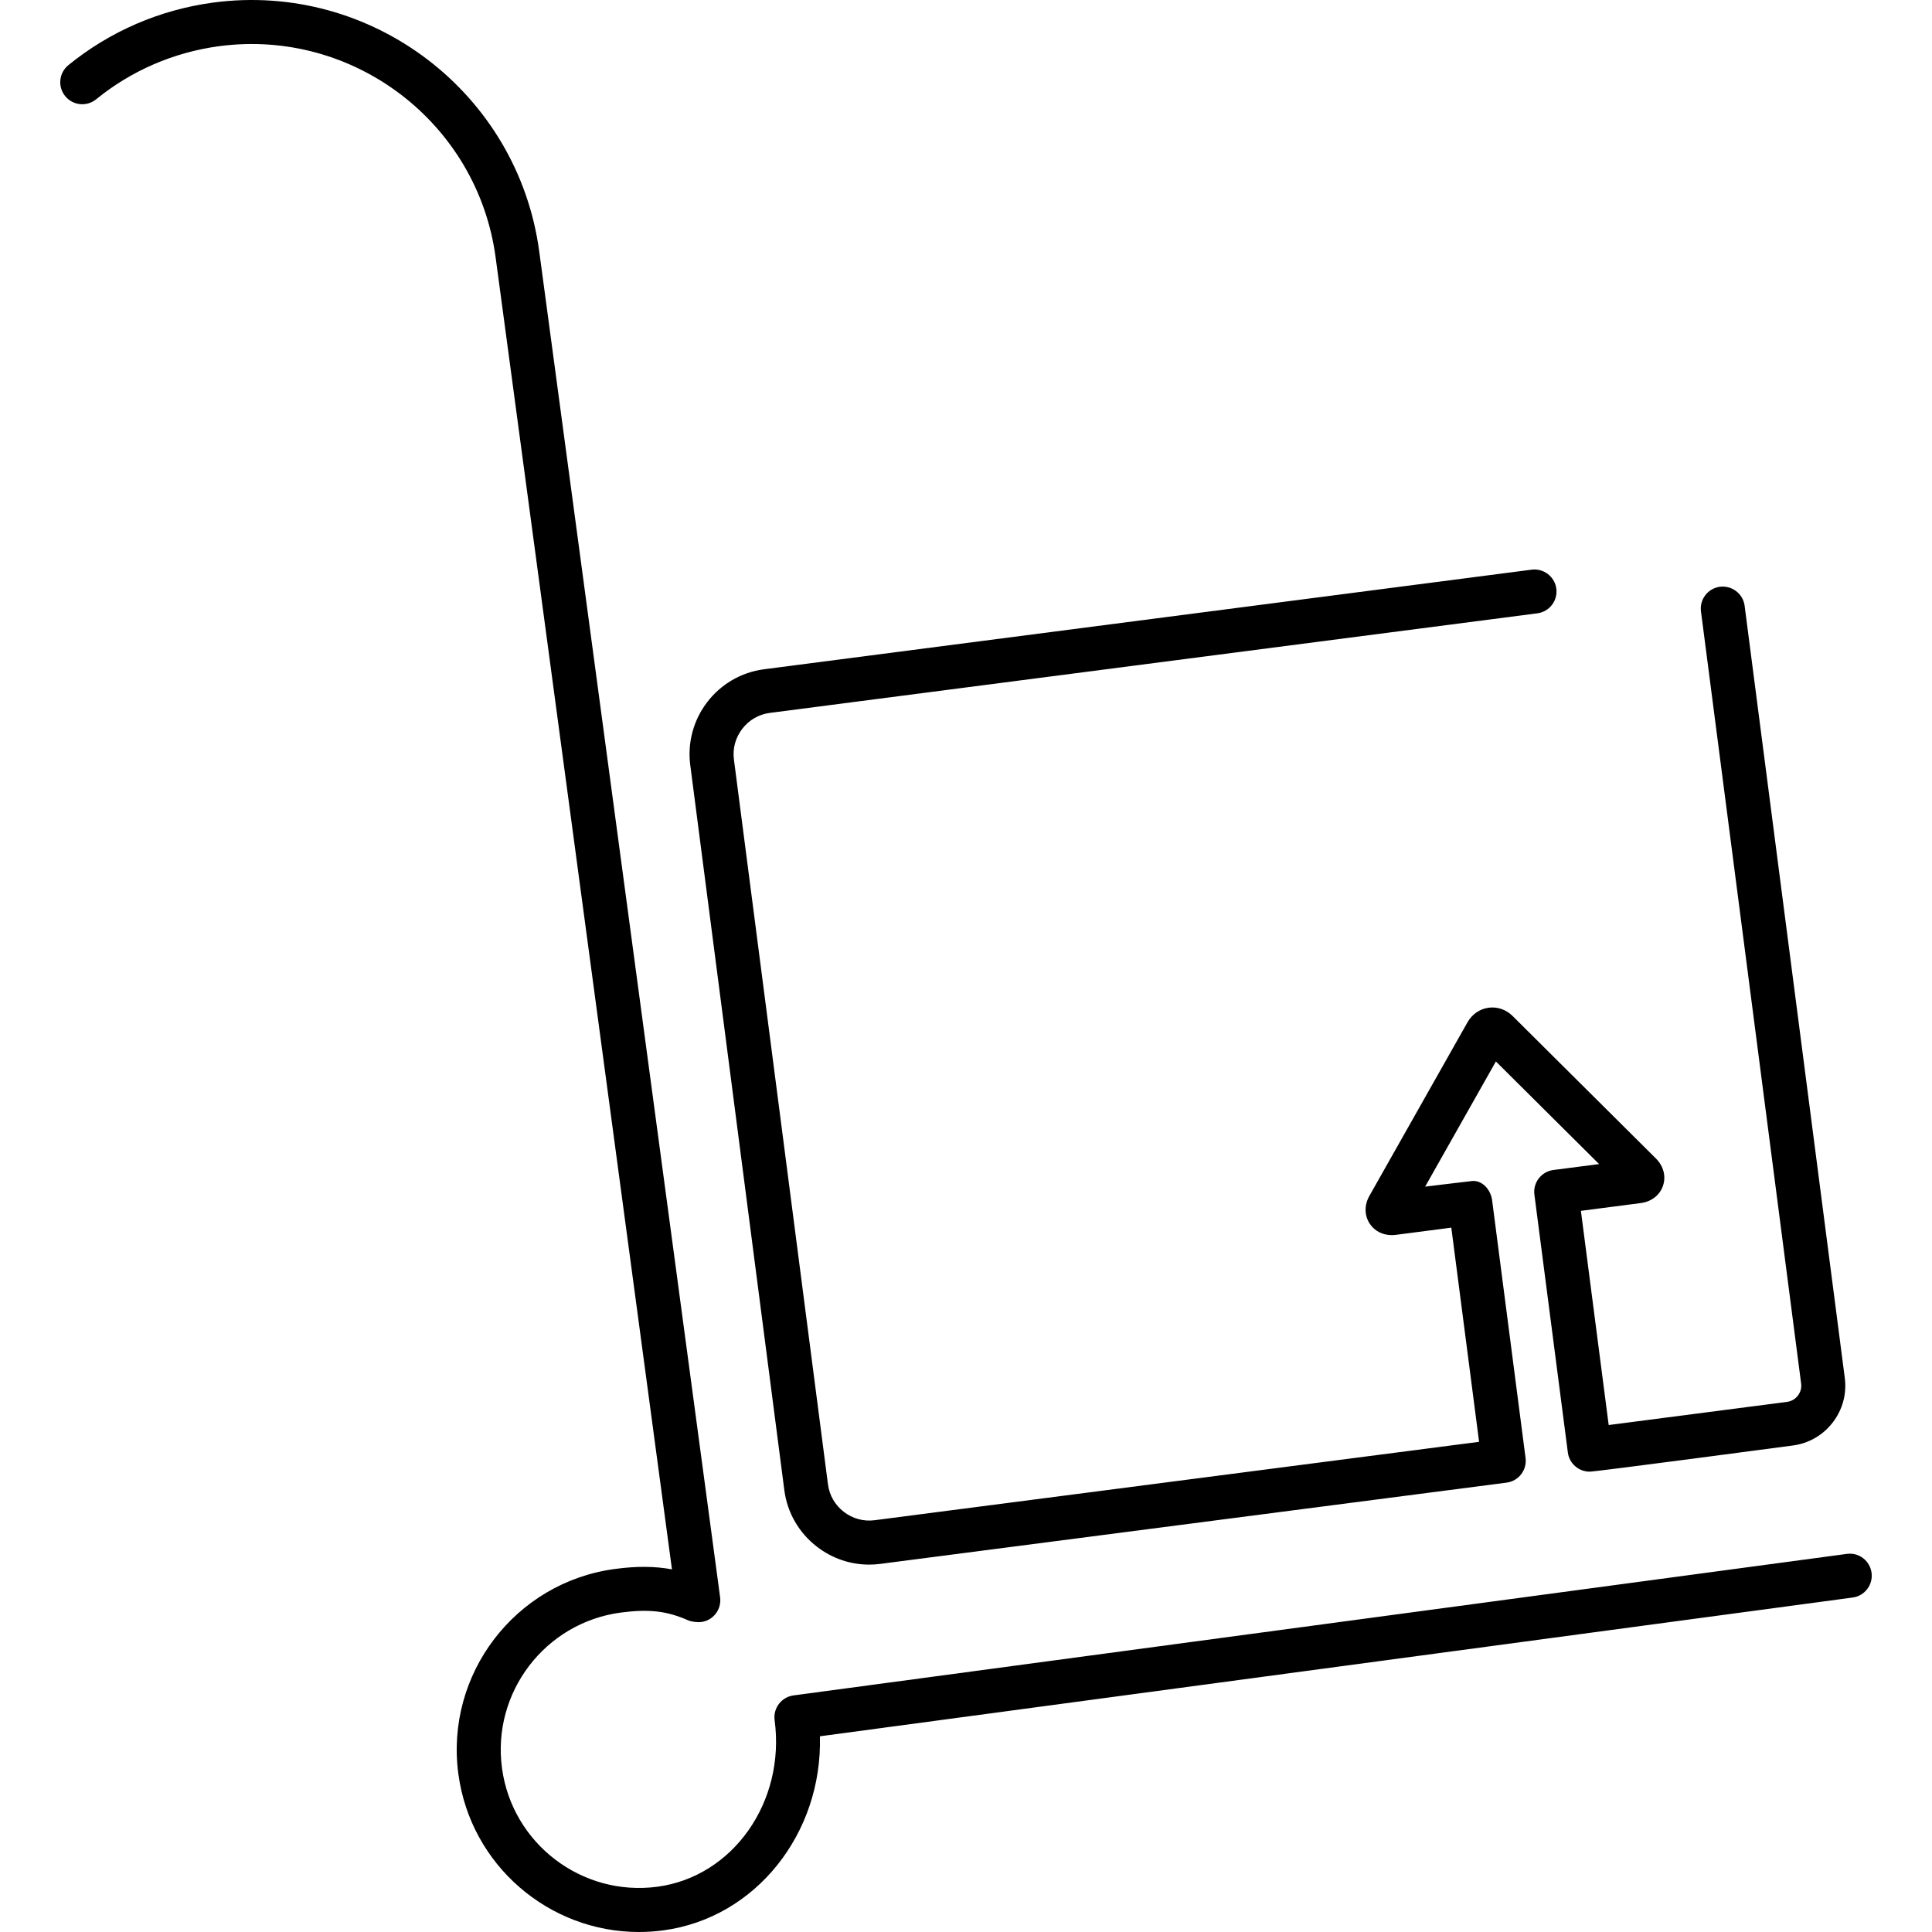
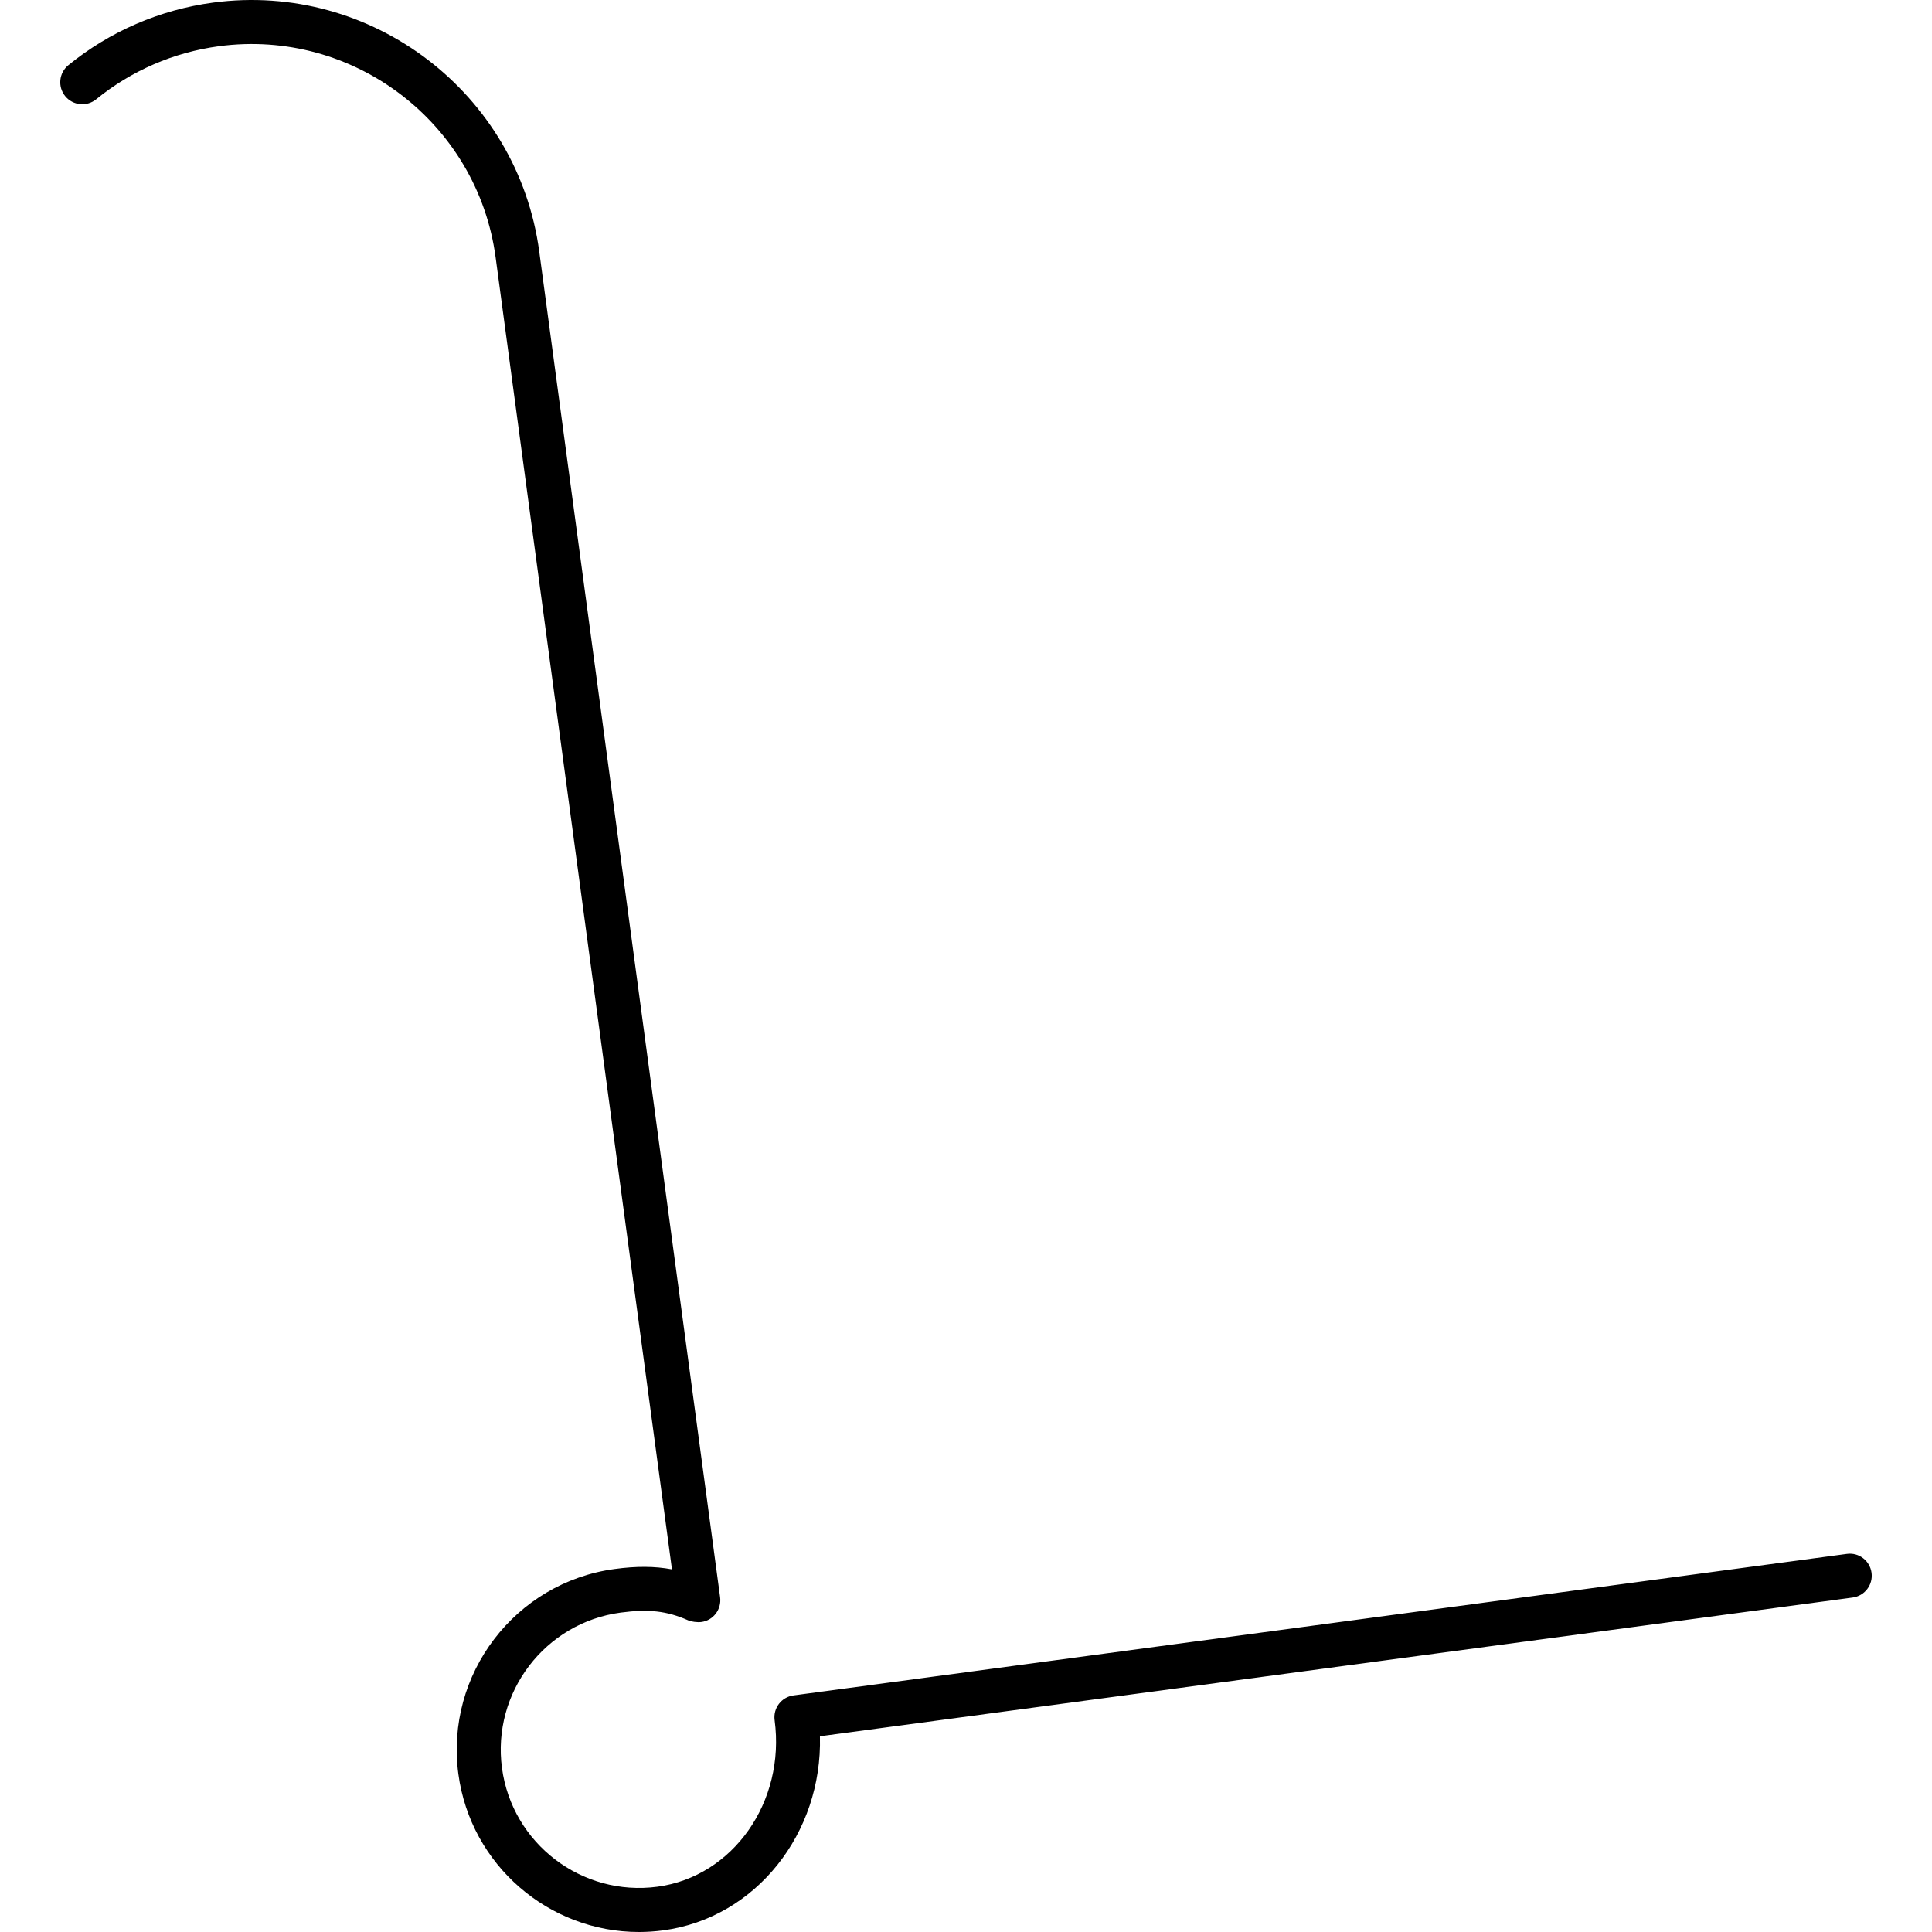
<svg xmlns="http://www.w3.org/2000/svg" version="1.1" id="Capa_1" x="0px" y="0px" width="383.751px" height="383.751px" viewBox="0 0 383.751 383.751" style="enable-background:new 0 0 383.751 383.751;" xml:space="preserve">
  <g>
    <g>
-       <path d="M155.787,295.964c0.582,4.49,2.889,8.491,6.494,11.268c3.013,2.32,6.62,3.545,10.345,3.545    c0.732,0,1.469-0.046,2.207-0.142c0,0,124.32-16.127,124.414-16.14c2.396-0.312,4.085-2.504,3.773-4.897l-6.646-51.216v-0.002    c-0.272-2.095-1.993-4.017-4.016-3.792c-1.917,0.211-9.283,1.113-9.283,1.113l14.053-24.866l20.499,20.383l-9.077,1.177    c-2.394,0.312-4.085,2.504-3.773,4.897l6.643,51.211c0.287,2.205,2.165,3.811,4.331,3.811c1.298,0,40.34-5.195,40.34-5.195    c3.165-0.409,5.985-2.034,7.942-4.574c1.956-2.541,2.807-5.683,2.396-8.845l-19.897-153.383c-0.312-2.396-2.52-4.063-4.897-3.773    c-2.394,0.312-4.085,2.504-3.773,4.898l19.896,153.385c0.112,0.849-0.12,1.694-0.651,2.384c-0.53,0.688-1.287,1.128-2.137,1.238    l-35.438,4.6l-5.519-42.544l11.887-1.542c2.133-0.278,3.785-1.565,4.42-3.445c0.637-1.878,0.105-3.904-1.42-5.424l-28.447-28.286    c-1.292-1.284-3.033-1.886-4.782-1.647c-1.747,0.237-3.267,1.283-4.176,2.88l-19.48,34.47c-1.053,1.856-1.023,3.944,0.077,5.583    c0.962,1.431,2.548,2.234,4.351,2.234c0.26,0,0.527-0.018,0.797-0.051l11.032-1.434l5.519,42.543L173.708,301.96    c-2.167,0.283-4.338-0.306-6.092-1.658c-1.755-1.35-2.876-3.292-3.158-5.466l-18.68-143.983c-0.281-2.173,0.308-4.336,1.66-6.092    c1.35-1.754,3.292-2.876,5.464-3.158l152.456-19.78c2.395-0.311,4.085-2.504,3.773-4.898c-0.312-2.396-2.52-4.076-4.897-3.773    l-152.456,19.78c-9.295,1.205-15.877,9.748-14.672,19.045L155.787,295.964z" />
      <path d="M371.744,312.4c-0.324-2.394-2.504-4.09-4.916-3.751l-209.215,28.11c-2.392,0.322-4.071,2.521-3.751,4.914    c2.179,16.225-8.26,31.068-23.271,33.086c-15.008,2.008-28.864-8.556-30.883-23.569c-2.016-15.013,8.556-28.867,23.567-30.883    c5.566-0.743,9.199-0.33,13.41,1.535c0.613,0.272,1.813,0.434,2.6,0.336c2.396-0.296,4.072-2.521,3.75-4.915L107.11,49.96    C102.879,18.463,73.816-3.708,42.317,0.516c-10.574,1.42-20.511,5.72-28.741,12.429c-1.871,1.527-2.149,4.279-0.624,6.152    c1.524,1.869,4.279,2.149,6.151,0.624c6.977-5.69,15.408-9.335,24.378-10.541c26.727-3.584,51.373,15.229,54.965,41.945    l35.025,260.596c-3.439-0.642-7.05-0.656-11.359-0.075c-19.789,2.657-33.726,20.921-31.068,40.712    c2.441,18.162,18.021,31.396,35.865,31.394c1.6,0,3.221-0.106,4.849-0.325c18.407-2.475,31.616-19.308,31.104-38.549    l205.133-27.562C370.387,316.994,372.065,314.793,371.744,312.4z" />
    </g>
  </g>
  <g>
</g>
  <g>
</g>
  <g>
</g>
  <g>
</g>
  <g>
</g>
  <g>
</g>
  <g>
</g>
  <g>
</g>
  <g>
</g>
  <g>
</g>
  <g>
</g>
  <g>
</g>
  <g>
</g>
  <g>
</g>
  <g>
</g>
</svg>